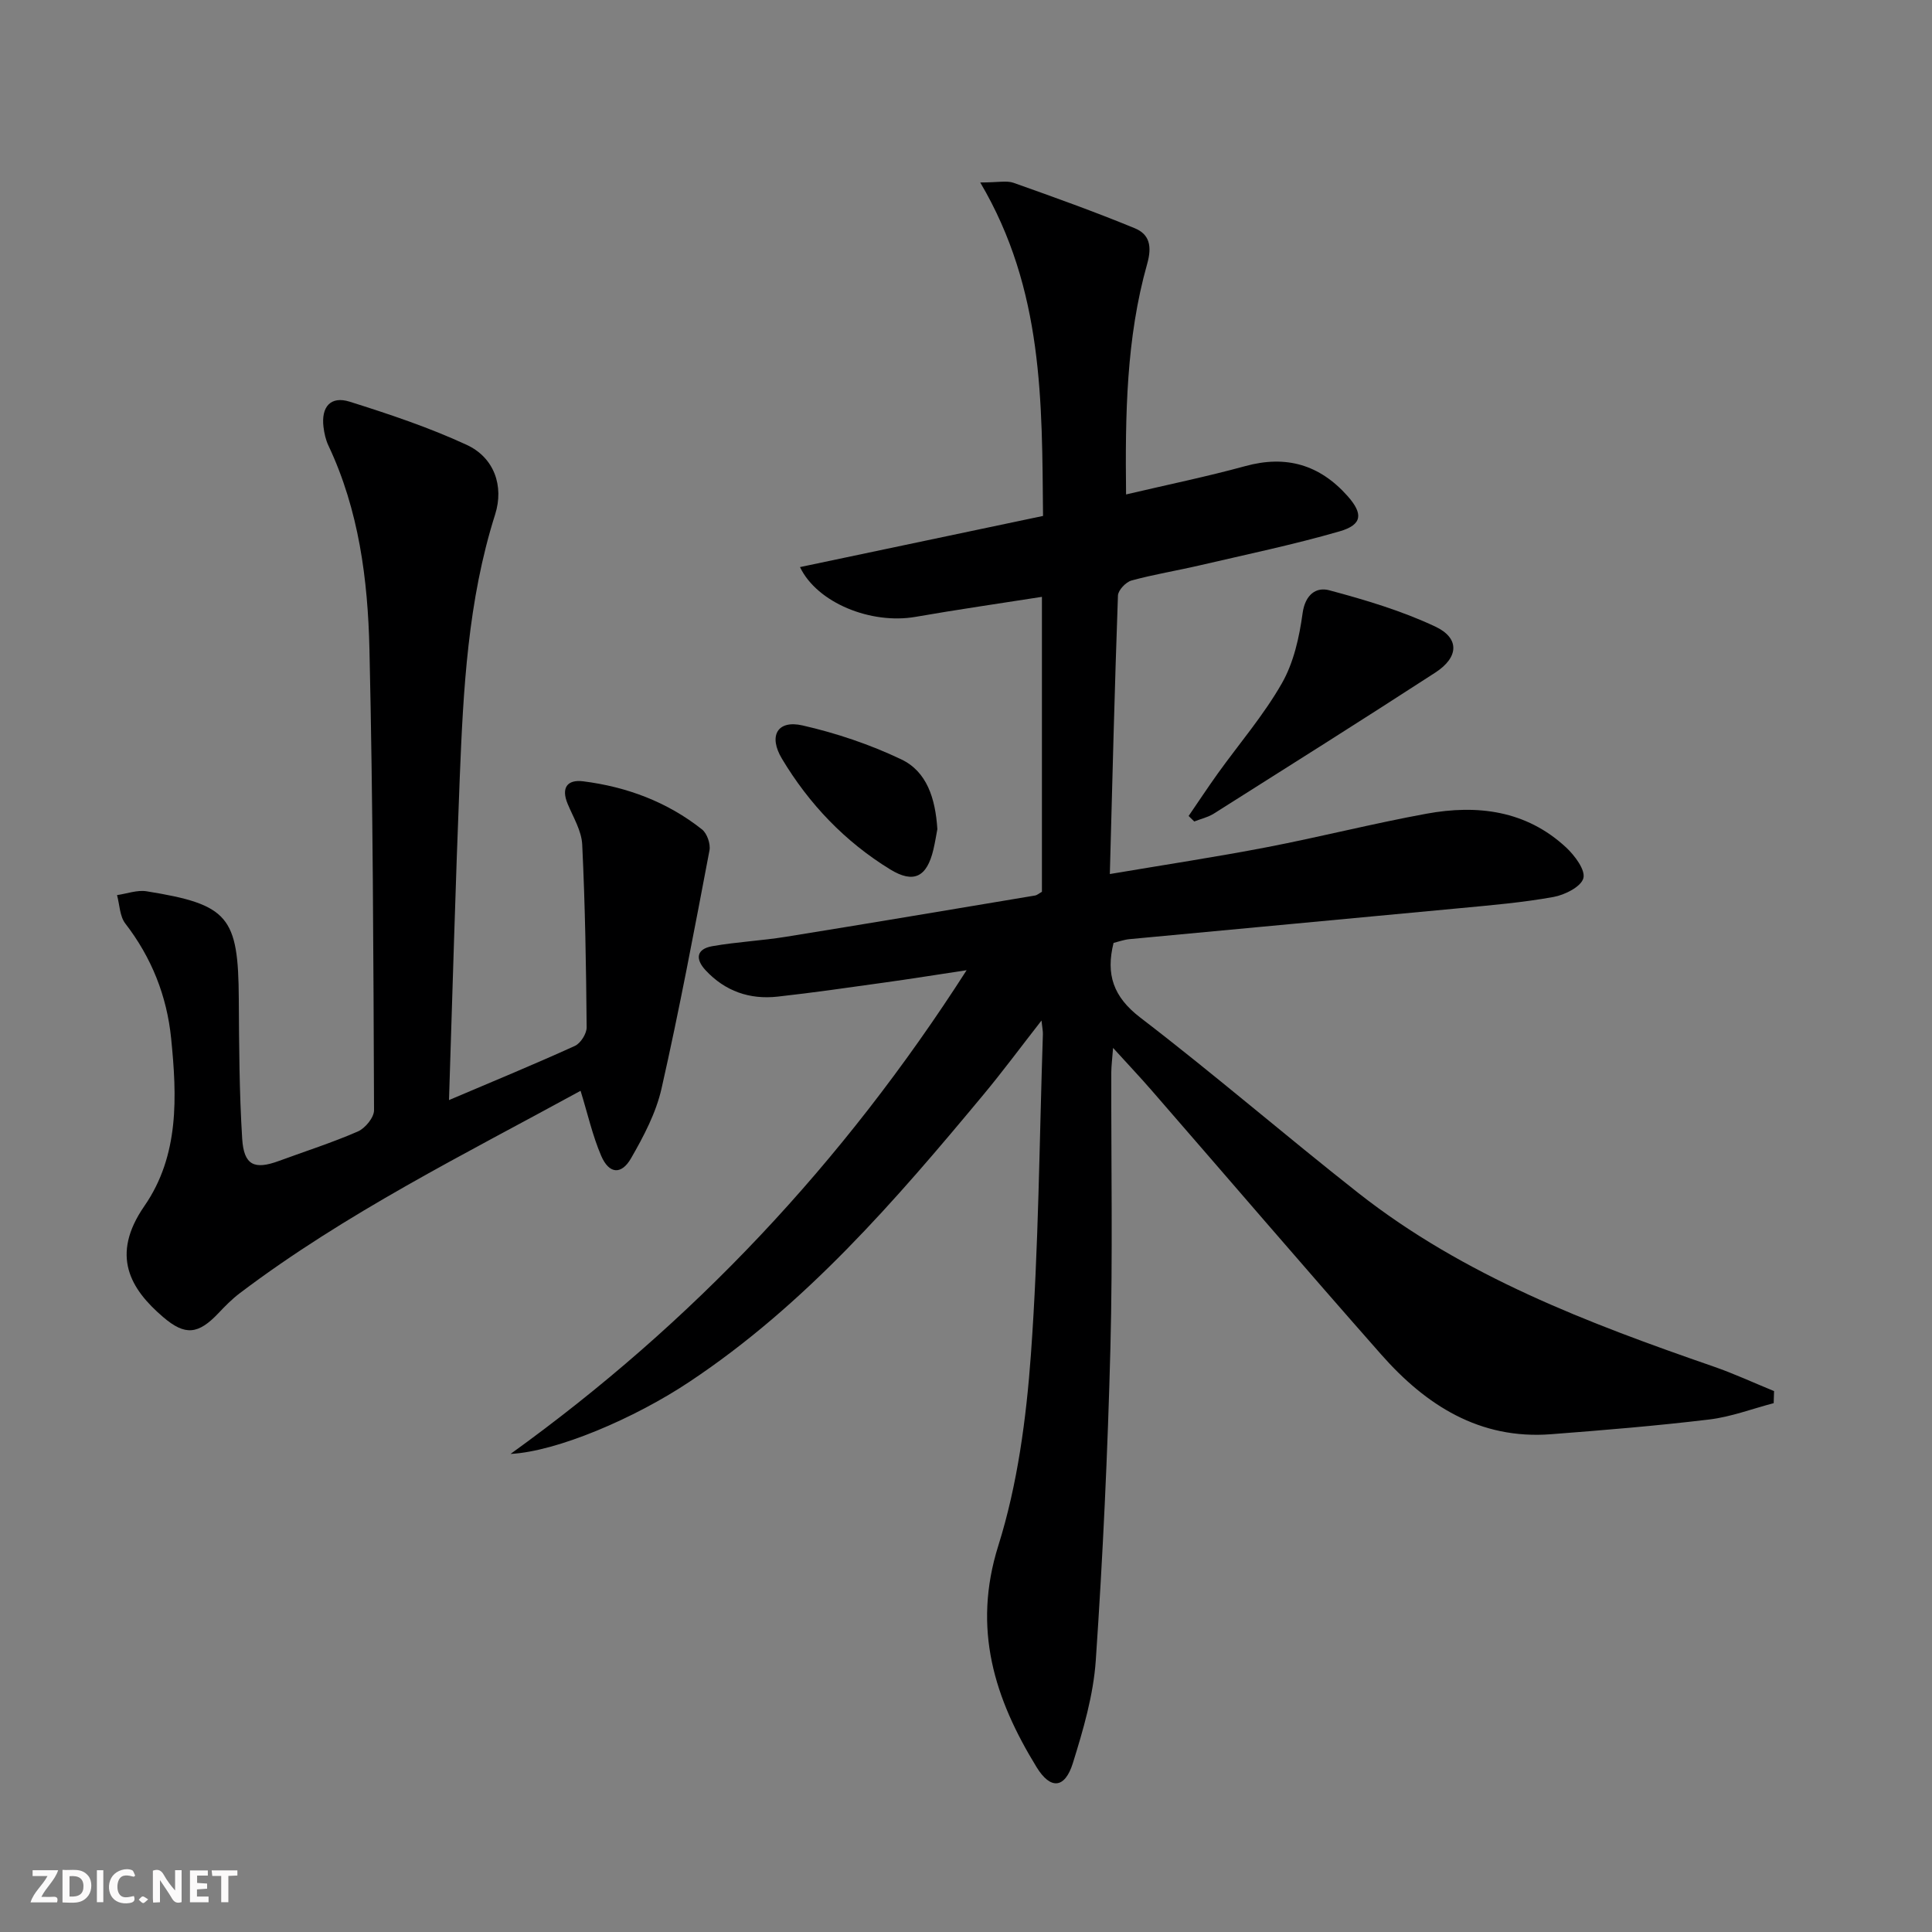
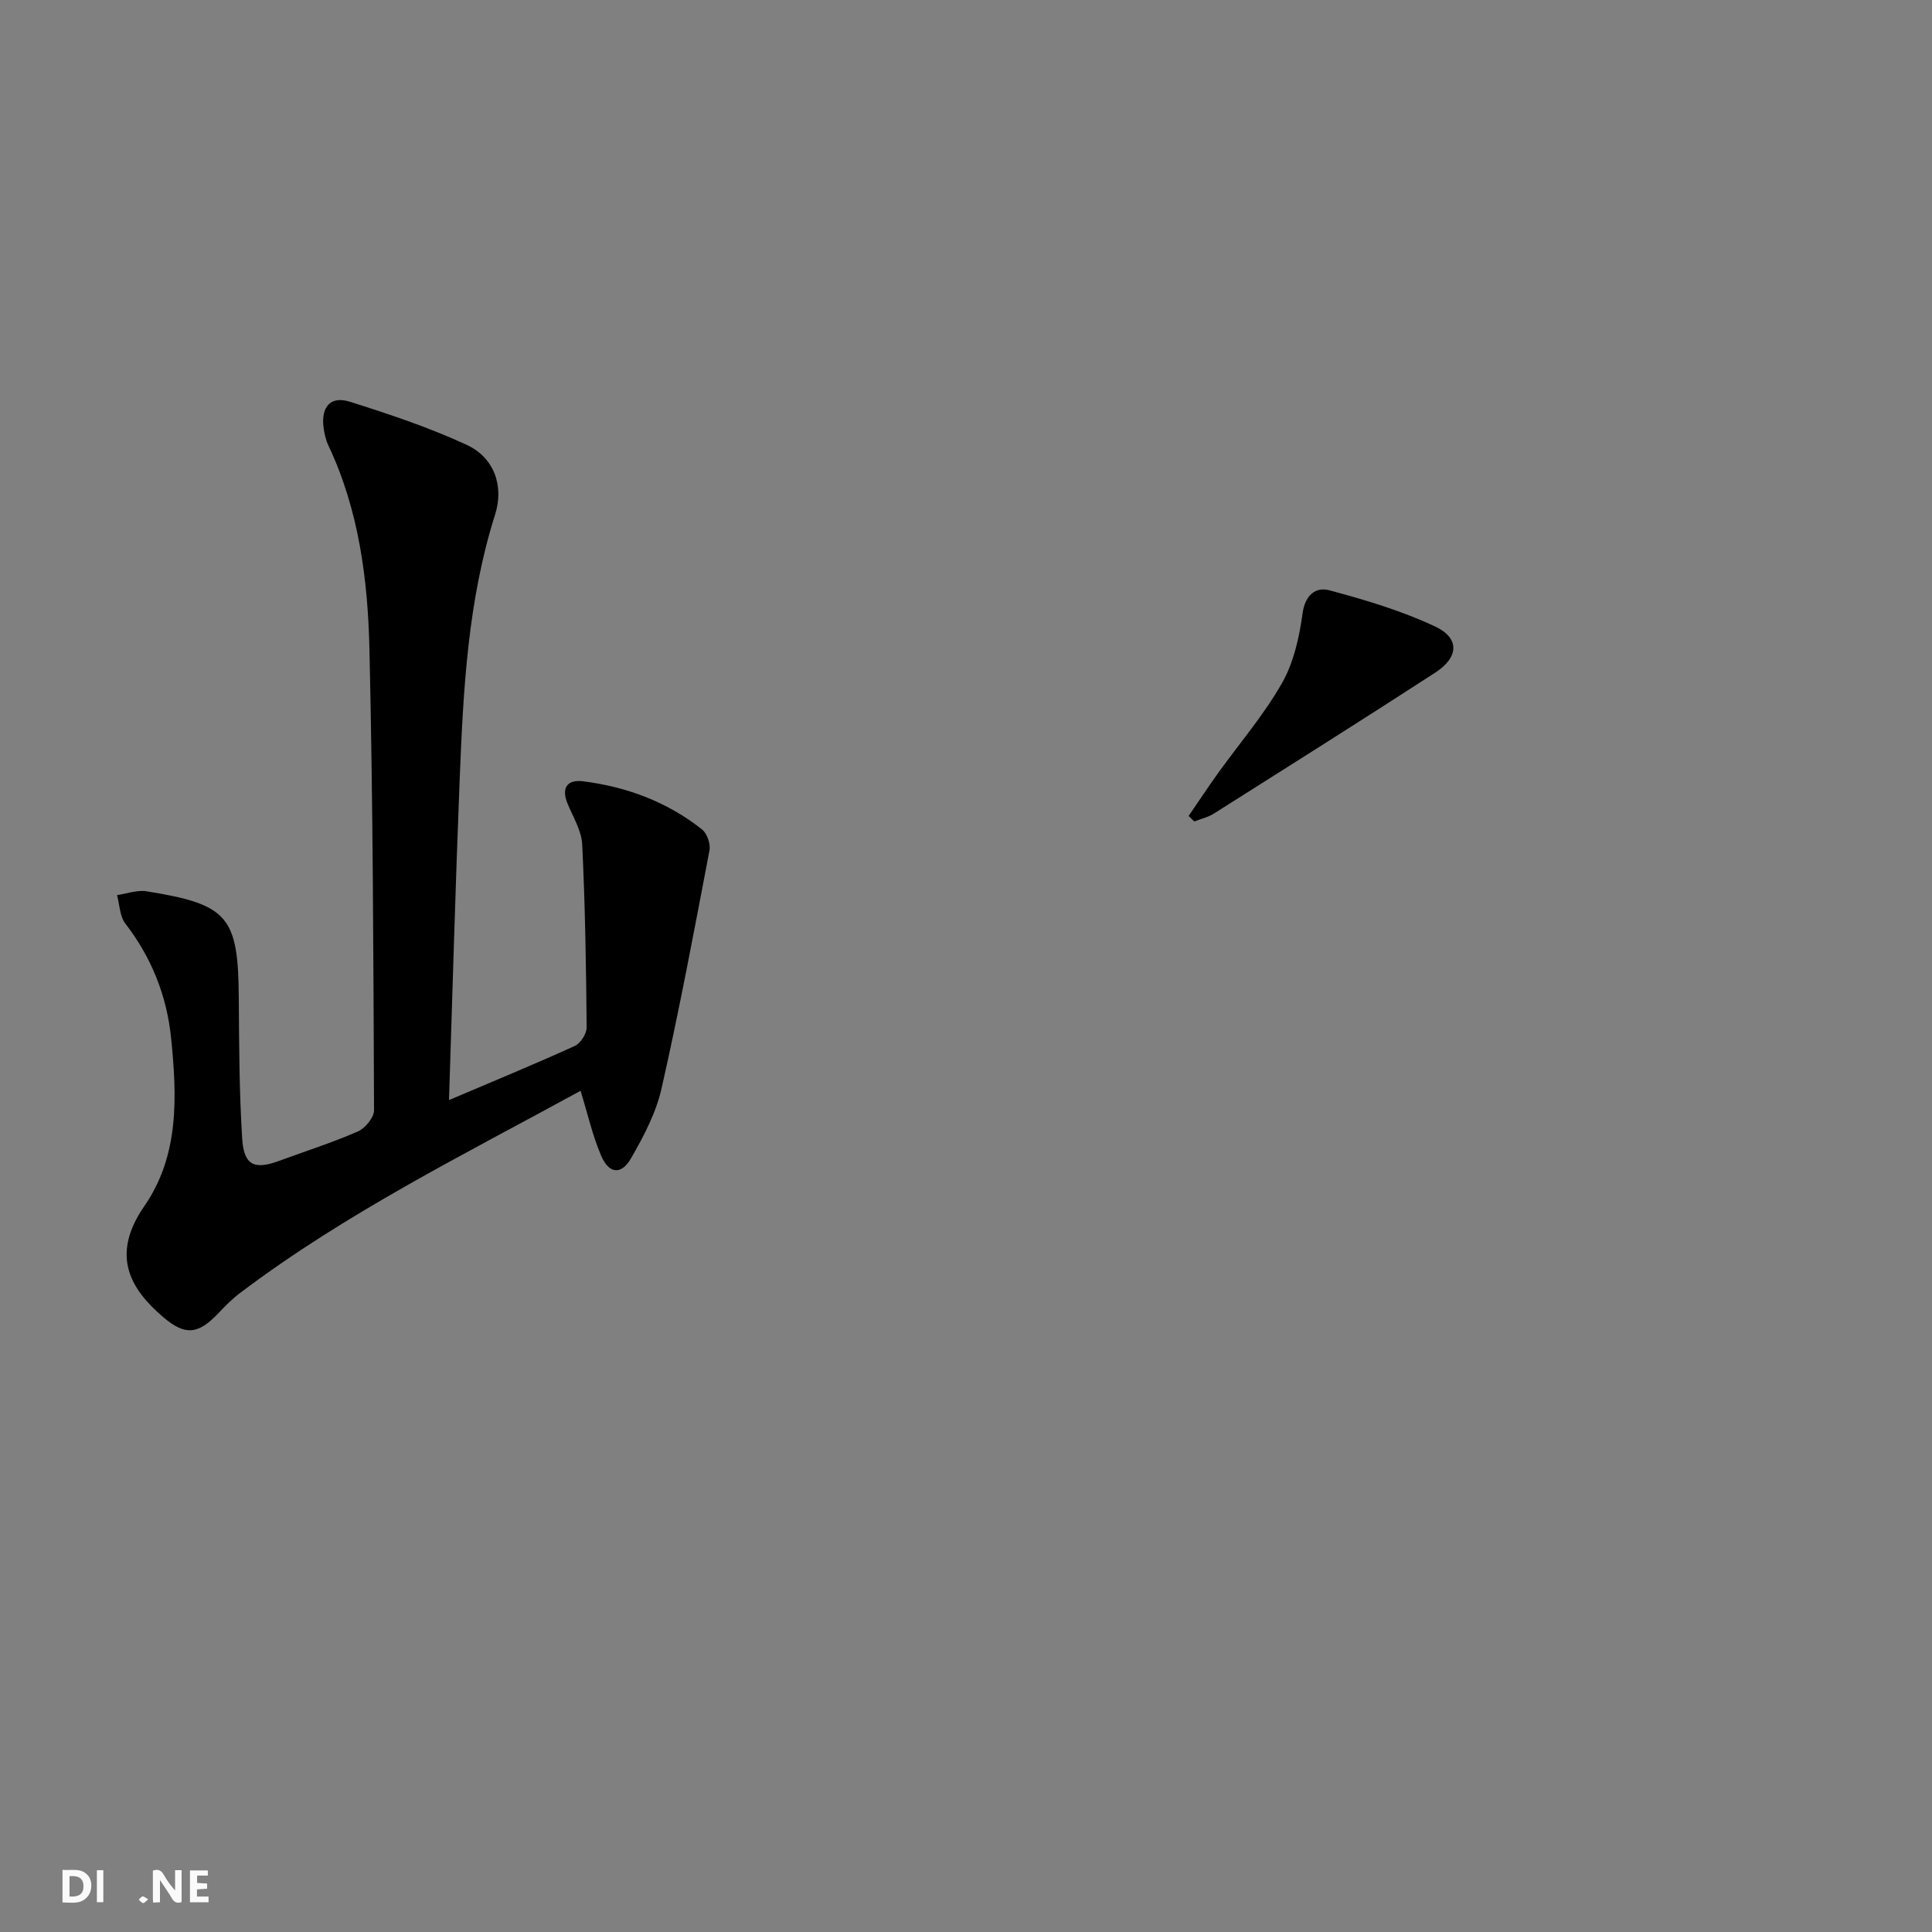
<svg xmlns="http://www.w3.org/2000/svg" enable-background="new 0 0 400 400" viewBox="0 0 400 400">
  <rect x="0" y="0" width="400" height="400" fill="#808080" stroke="none" />
  <g fill="#fbfafa">
    <path d="m37.59 393.81c-.92.31-1.52.05-2-.78-.7-1.2-1.52-2.34-2.47-3.78v4.59c-.55.03-.95.05-1.41.07-.03-.37-.06-.64-.06-.91 0-1.91 0-3.81 0-5.7 1.13-.41 1.77-.03 2.29.91.62 1.11 1.38 2.14 2.31 3.19v-4.2h1.35v6.61z" />
-     <path d="m12.94 393.88v-6.75c1.9.19 3.93-.54 5.37 1.29.8 1.01.78 2.88.03 3.97-1.37 1.97-3.4 1.51-5.4 1.49m1.45-1.22c2.04.12 2.92-.58 2.89-2.21-.03-1.51-.98-2.19-2.89-2z" />
-     <path d="m11.81 393.87h-5.49c.68-2.18 2.47-3.48 3.51-5.45h-3.08v-1.21h5.29c-.71 2.13-2.44 3.48-3.47 5.51.86 0 1.63.04 2.39-.01.79-.05 1.14.21.85 1.16" />
+     <path d="m12.94 393.88v-6.75c1.9.19 3.93-.54 5.37 1.29.8 1.01.78 2.88.03 3.97-1.37 1.97-3.4 1.51-5.4 1.49m1.45-1.22c2.04.12 2.92-.58 2.89-2.21-.03-1.51-.98-2.19-2.89-2" />
    <path d="m39.33 393.86v-6.61h3.7v1.07h-2.22v1.52c.68.04 1.34.09 2.07.13v1.07c-.72.05-1.38.09-2.1.14v1.48h2.4v1.19h-3.85z" />
-     <path d="m27.71 388.56c-1.15-.3-2.46-.61-3.1.64-.37.73-.41 1.93-.06 2.67.63 1.35 1.99.93 3.17.68.35.94-.01 1.32-.93 1.46-1.62.25-3.05-.27-3.76-1.48-.73-1.25-.6-3.03.31-4.17.88-1.11 2.71-1.7 4-1.16.32.13.44.74.65 1.12-.1.08-.19.16-.28.24" />
-     <path d="m49.15 387.24v1.07c-.59.02-1.17.05-1.87.08v5.44h-1.48v-5.44h-1.85c-.05-.4-.08-.73-.13-1.15z" />
    <path d="m20.06 387.21h1.33v6.62h-1.33z" />
    <path d="m30.68 393.25c-.49.38-.8.79-1.05.76-.32-.05-.6-.45-.9-.7.26-.24.51-.64.8-.67.29-.04.62.3 1.15.61" />
  </g>
-   <path d="m105.7 301.02c37.61-27.07 68.76-60.1 94.43-100.15-6.41.97-11.65 1.81-16.91 2.54-7.4 1.03-14.8 2.11-22.22 2.93-5.78.64-10.86-1.11-14.9-5.44-2.21-2.37-1.91-4.42 1.36-5 5.04-.89 10.2-1.13 15.26-1.95 17.2-2.77 34.38-5.67 51.56-8.54.46-.08.87-.46 1.44-.77 0-20.07 0-40.19 0-61.07-8.92 1.4-17.56 2.64-26.15 4.14-9.2 1.61-20.38-2.87-23.94-10.3 16.68-3.51 33.23-6.99 50.32-10.59-.23-23.63.13-46.81-13-69.04 3.74 0 5.48-.43 6.89.07 8.42 2.98 16.83 6 25.09 9.4 3.07 1.26 3.62 3.72 2.57 7.42-4.32 15.33-4.55 31.1-4.36 47.7 8.64-2.03 16.73-3.69 24.69-5.87 8.46-2.32 15.39-.29 21.16 6.19 3.26 3.67 3.1 5.95-1.64 7.32-9.55 2.76-19.31 4.79-29 7.05-4.69 1.09-9.46 1.86-14.09 3.13-1.17.32-2.76 2.01-2.8 3.11-.68 18.94-1.15 37.88-1.68 57.66 11.36-1.92 21.94-3.52 32.44-5.54 11.07-2.13 22.02-4.92 33.11-6.95 10.54-1.93 20.65-.69 28.91 6.98 1.78 1.66 4.04 4.66 3.58 6.37-.47 1.77-3.85 3.47-6.2 3.89-6.36 1.15-12.83 1.7-19.28 2.31-22.83 2.17-45.67 4.26-68.5 6.42-1.13.11-2.24.52-3.29.78-1.62 6.51-.08 11.16 5.55 15.47 15.32 11.74 29.95 24.37 45.13 36.31 21.91 17.23 47.57 26.93 73.55 35.93 4.25 1.47 8.35 3.38 12.52 5.08-.03.83-.05 1.66-.08 2.5-4.44 1.16-8.83 2.84-13.34 3.38-10.88 1.31-21.82 2.21-32.75 3.05-14.8 1.14-25.93-6.02-35.19-16.53-15.97-18.1-31.67-36.44-47.51-54.66-2.38-2.74-4.88-5.38-7.98-8.79-.17 2.3-.36 3.68-.37 5.06-.04 19 .31 38.01-.18 56.99-.56 21.6-1.56 43.2-3.03 64.75-.49 7.18-2.59 14.36-4.75 21.29-1.66 5.3-4.63 5.5-7.5.83-8.71-14.19-13.35-28.63-7.93-45.87 3.98-12.67 5.78-26.28 6.75-39.59 1.6-22.05 1.74-44.21 2.48-66.32.02-.61-.12-1.22-.29-2.81-4.35 5.57-8.05 10.58-12.03 15.36-18.23 21.93-36.84 43.48-60.88 59.45-11.31 7.54-27.43 14.43-37.02 14.92z" fill="#000001" />
  <path d="m92.96 227.76c9.39-3.99 17.8-7.46 26.07-11.22 1.18-.54 2.44-2.53 2.43-3.84-.11-12.62-.31-25.25-.92-37.86-.14-2.84-1.86-5.64-3.01-8.4-1.39-3.33-.1-5.09 3.2-4.68 9.04 1.14 17.41 4.26 24.61 9.96 1.05.83 1.8 3 1.55 4.34-3.13 16.46-6.22 32.94-9.92 49.28-1.14 5.06-3.7 9.92-6.32 14.47-2.01 3.5-4.57 3.24-6.18-.51-1.8-4.19-2.8-8.72-4.27-13.46-24 13.13-48.6 25.29-70.58 41.92-1.58 1.2-3 2.64-4.37 4.09-4.2 4.44-6.91 4.75-11.48.83-6.74-5.77-10.98-12.72-3.88-22.98 7.26-10.49 6.75-22.7 5.54-34.74-.89-8.77-4.04-16.7-9.49-23.76-1.16-1.51-1.17-3.9-1.71-5.88 2.04-.29 4.17-1.1 6.11-.79 16.99 2.73 19 5.23 19.1 22.29.06 9.64.1 19.3.7 28.92.35 5.54 2.52 6.49 7.61 4.62 5.46-2.01 11.02-3.78 16.34-6.1 1.52-.66 3.36-2.9 3.35-4.4-.13-31.81-.22-63.62-.95-95.42-.33-14.44-2.18-28.82-8.49-42.18-.56-1.18-.86-2.53-1.02-3.83-.52-4.21 1.48-6.51 5.43-5.26 8.2 2.58 16.42 5.33 24.21 8.93 5.69 2.63 7.76 8.51 5.89 14.42-5.65 17.8-6.59 36.22-7.33 54.64-.87 21.77-1.47 43.56-2.22 66.6z" fill="#000001" />
  <path d="m246.09 168.94c2.01-2.94 3.98-5.91 6.05-8.81 4.46-6.21 9.51-12.08 13.27-18.68 2.44-4.28 3.6-9.53 4.28-14.5.54-3.87 2.82-5.47 5.52-4.74 7.47 2 14.99 4.24 21.96 7.52 5.07 2.39 4.86 6.36.01 9.51-15.21 9.87-30.55 19.52-45.87 29.21-1.21.76-2.69 1.09-4.05 1.63-.39-.39-.78-.77-1.17-1.14z" fill="#000001" />
-   <path d="m194.07 171.66c-.2 1.04-.45 2.67-.83 4.27-1.34 5.63-4.05 7.06-8.92 4.08-9.37-5.74-16.81-13.54-22.43-22.93-2.84-4.74-.93-8.07 4.25-6.89 7 1.59 13.96 3.94 20.44 7.02 5.31 2.52 7.08 8.06 7.49 14.45z" fill="#000001" />
</svg>